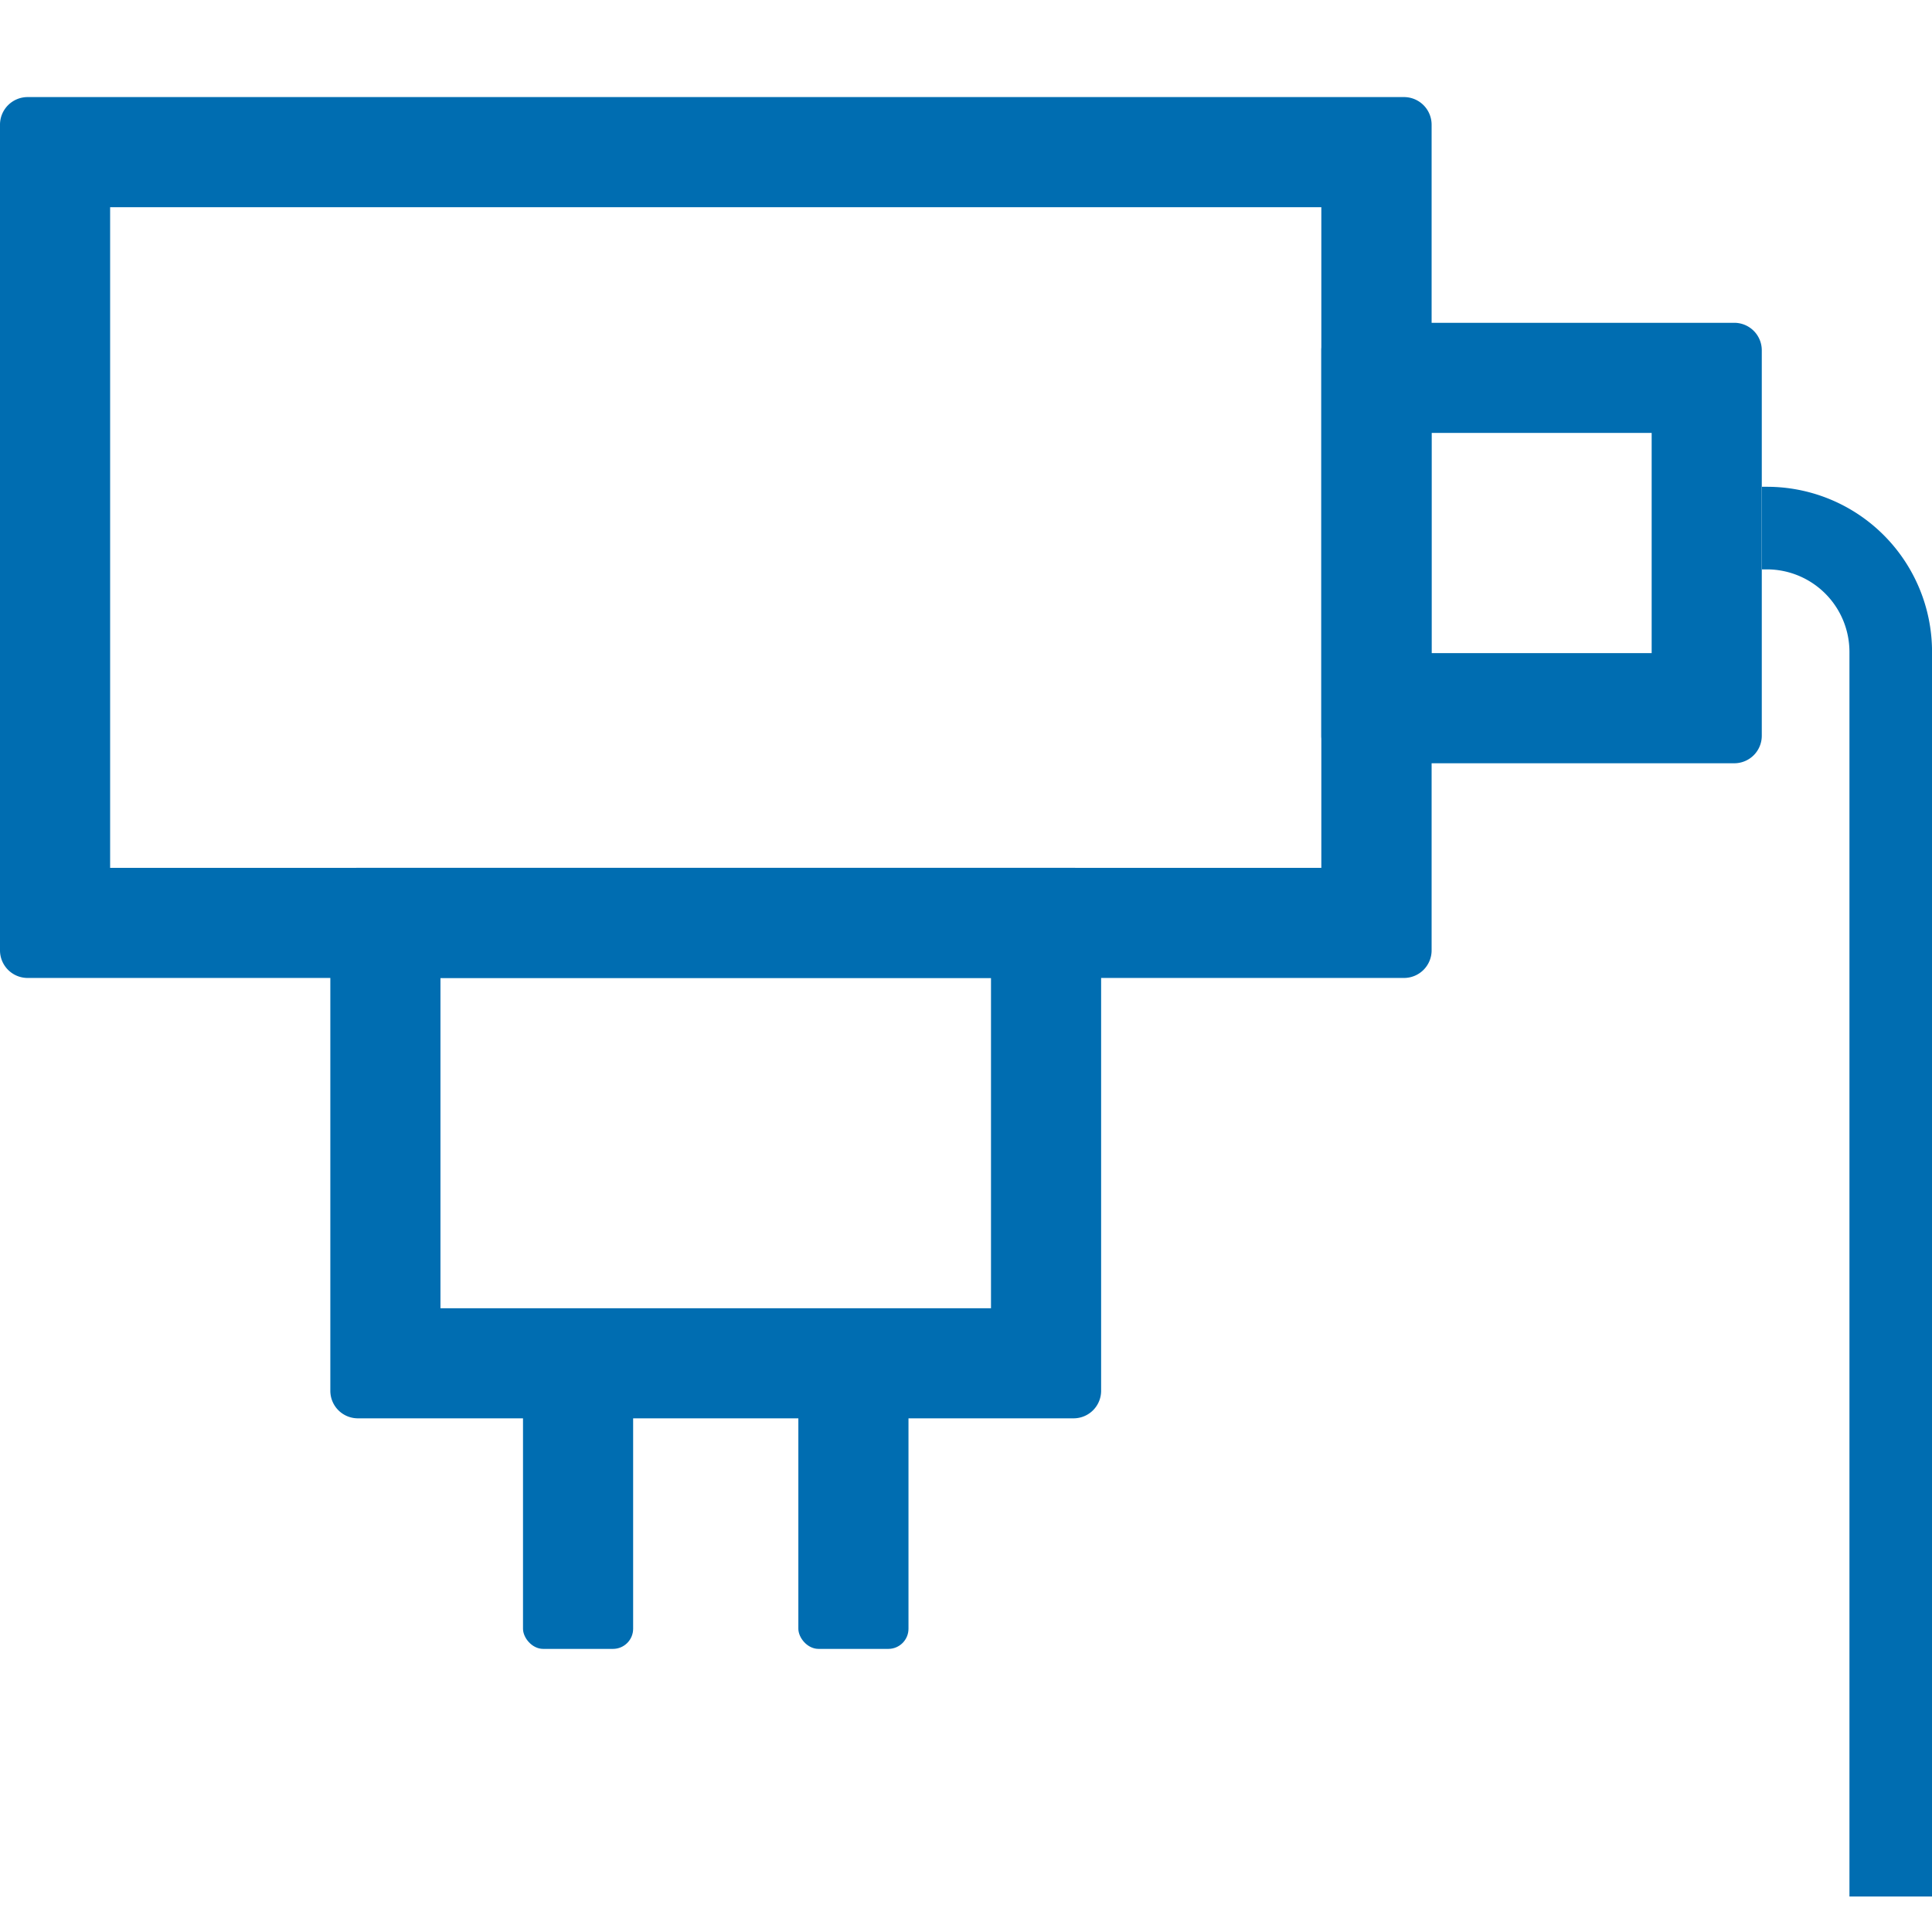
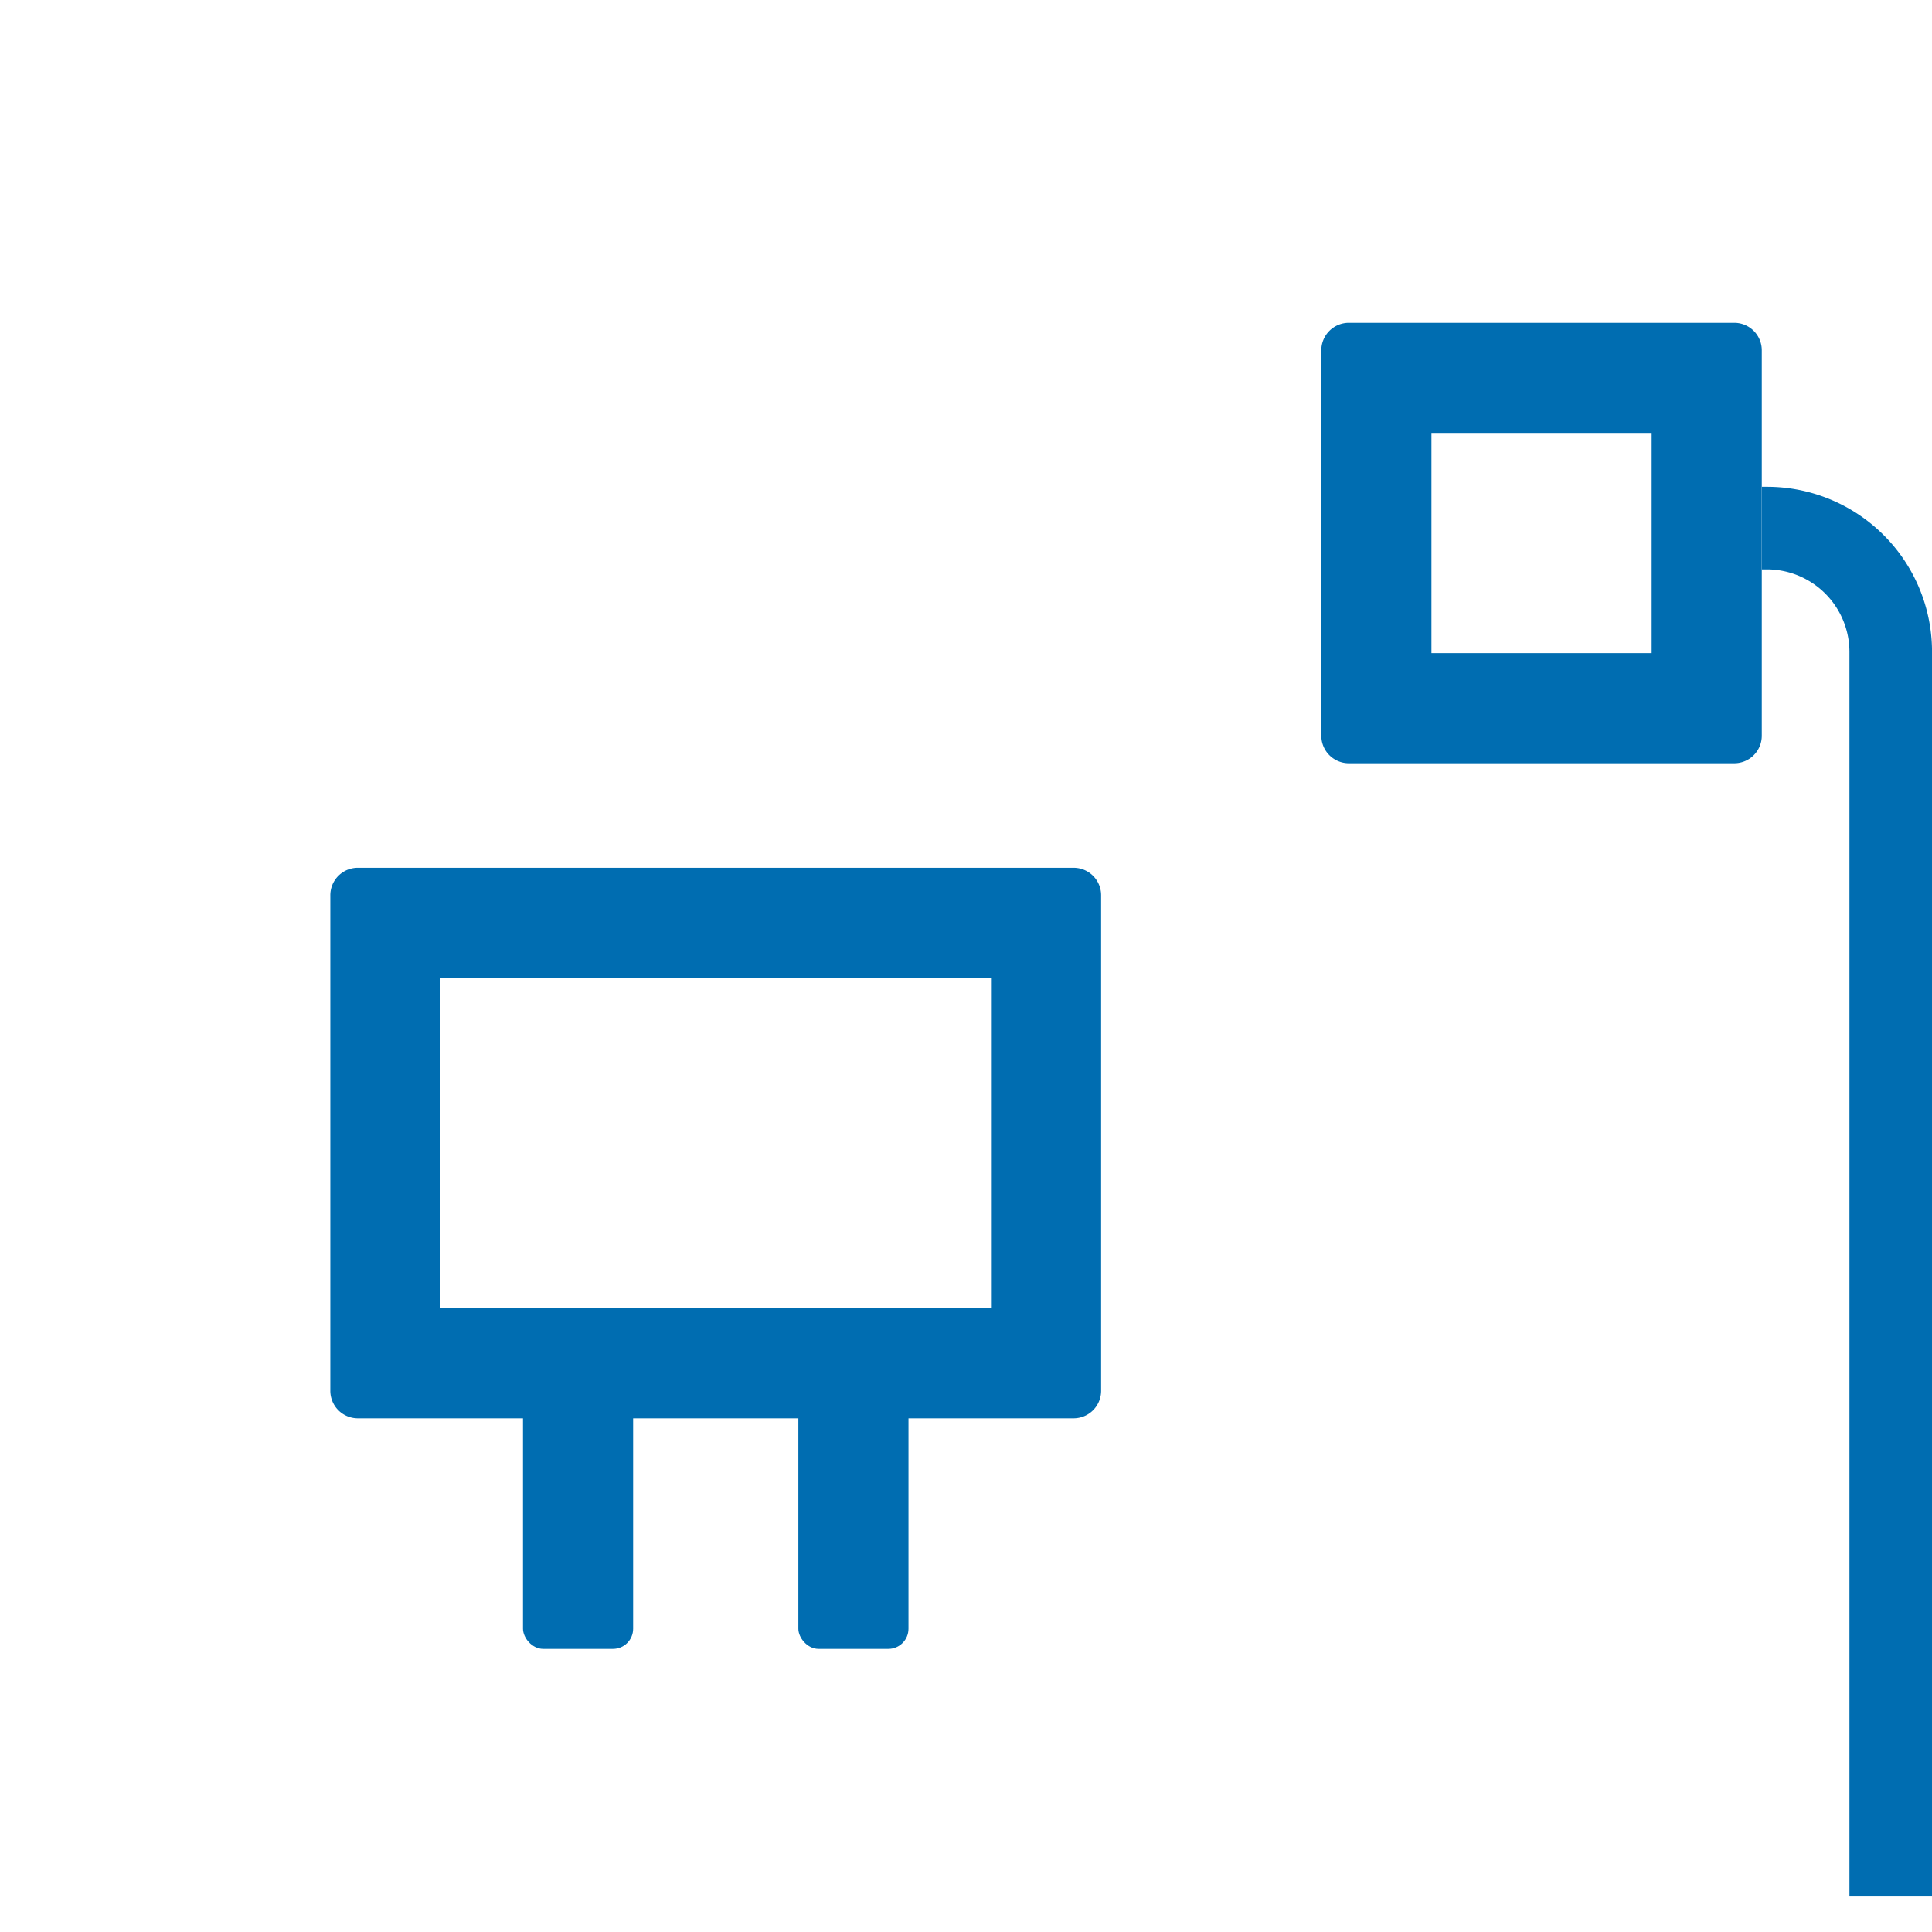
<svg xmlns="http://www.w3.org/2000/svg" width="48" height="48" viewBox="0 0 48 48">
  <g id="Wall-Mounted_Power_Adapter" data-name="Wall-Mounted Power Adapter" transform="translate(-415 -365)">
    <rect id="矩形_1" data-name="矩形 1" width="48" height="48" transform="translate(415 365)" fill="#515151" opacity="0" />
    <g id="组_2" data-name="组 2" transform="translate(408.546 359.754)">
      <g id="组_1" data-name="组 1" transform="translate(19.448 38.005)">
        <rect id="矩形_2" data-name="矩形 2" width="2.736" height="8.207" rx="0.5" transform="translate(0 0)" fill="#006db1" />
        <rect id="矩形_3" data-name="矩形 3" width="2.736" height="8.207" rx="0.5" transform="translate(6.841 0)" fill="#006db1" />
      </g>
-       <path id="路径_1" data-name="路径 1" d="M41.334,7.658H7.138a.686.686,0,0,0-.684.684V28.859a.686.686,0,0,0,.684.684h34.2a.686.686,0,0,0,.684-.684V8.342A.686.686,0,0,0,41.334,7.658Zm-2.052,19.15H9.19V10.394H39.282Z" transform="translate(0)" fill="#006db1" />
      <path id="路径_2" data-name="路径 2" d="M30.92,21.657H13.138a.683.683,0,0,0-.684.684v12.31a.684.684,0,0,0,.684.684H30.92a.684.684,0,0,0,.684-.684V22.341A.683.683,0,0,0,30.92,21.657ZM28.868,32.6H15.19V24.393H28.868Z" transform="translate(2.207 5.149)" fill="#006db1" />
      <path id="路径_3" data-name="路径 3" d="M40.713,11.758H31.138a.684.684,0,0,0-.684.684v9.575a.684.684,0,0,0,.684.684h9.575a.683.683,0,0,0,.684-.684V12.442A.683.683,0,0,0,40.713,11.758Zm-2.052,8.207H33.19V14.494h5.471Z" transform="translate(8.828 1.508)" fill="#006db1" />
      <path id="路径_4" data-name="路径 4" d="M40.632,18.837V49.761h2.052V18.837a4.1,4.1,0,0,0-4.1-4.1h-.126v2.052h.126A2.052,2.052,0,0,1,40.632,18.837Z" transform="translate(11.771 2.603)" fill="#006db1" />
    </g>
  </g>
</svg>